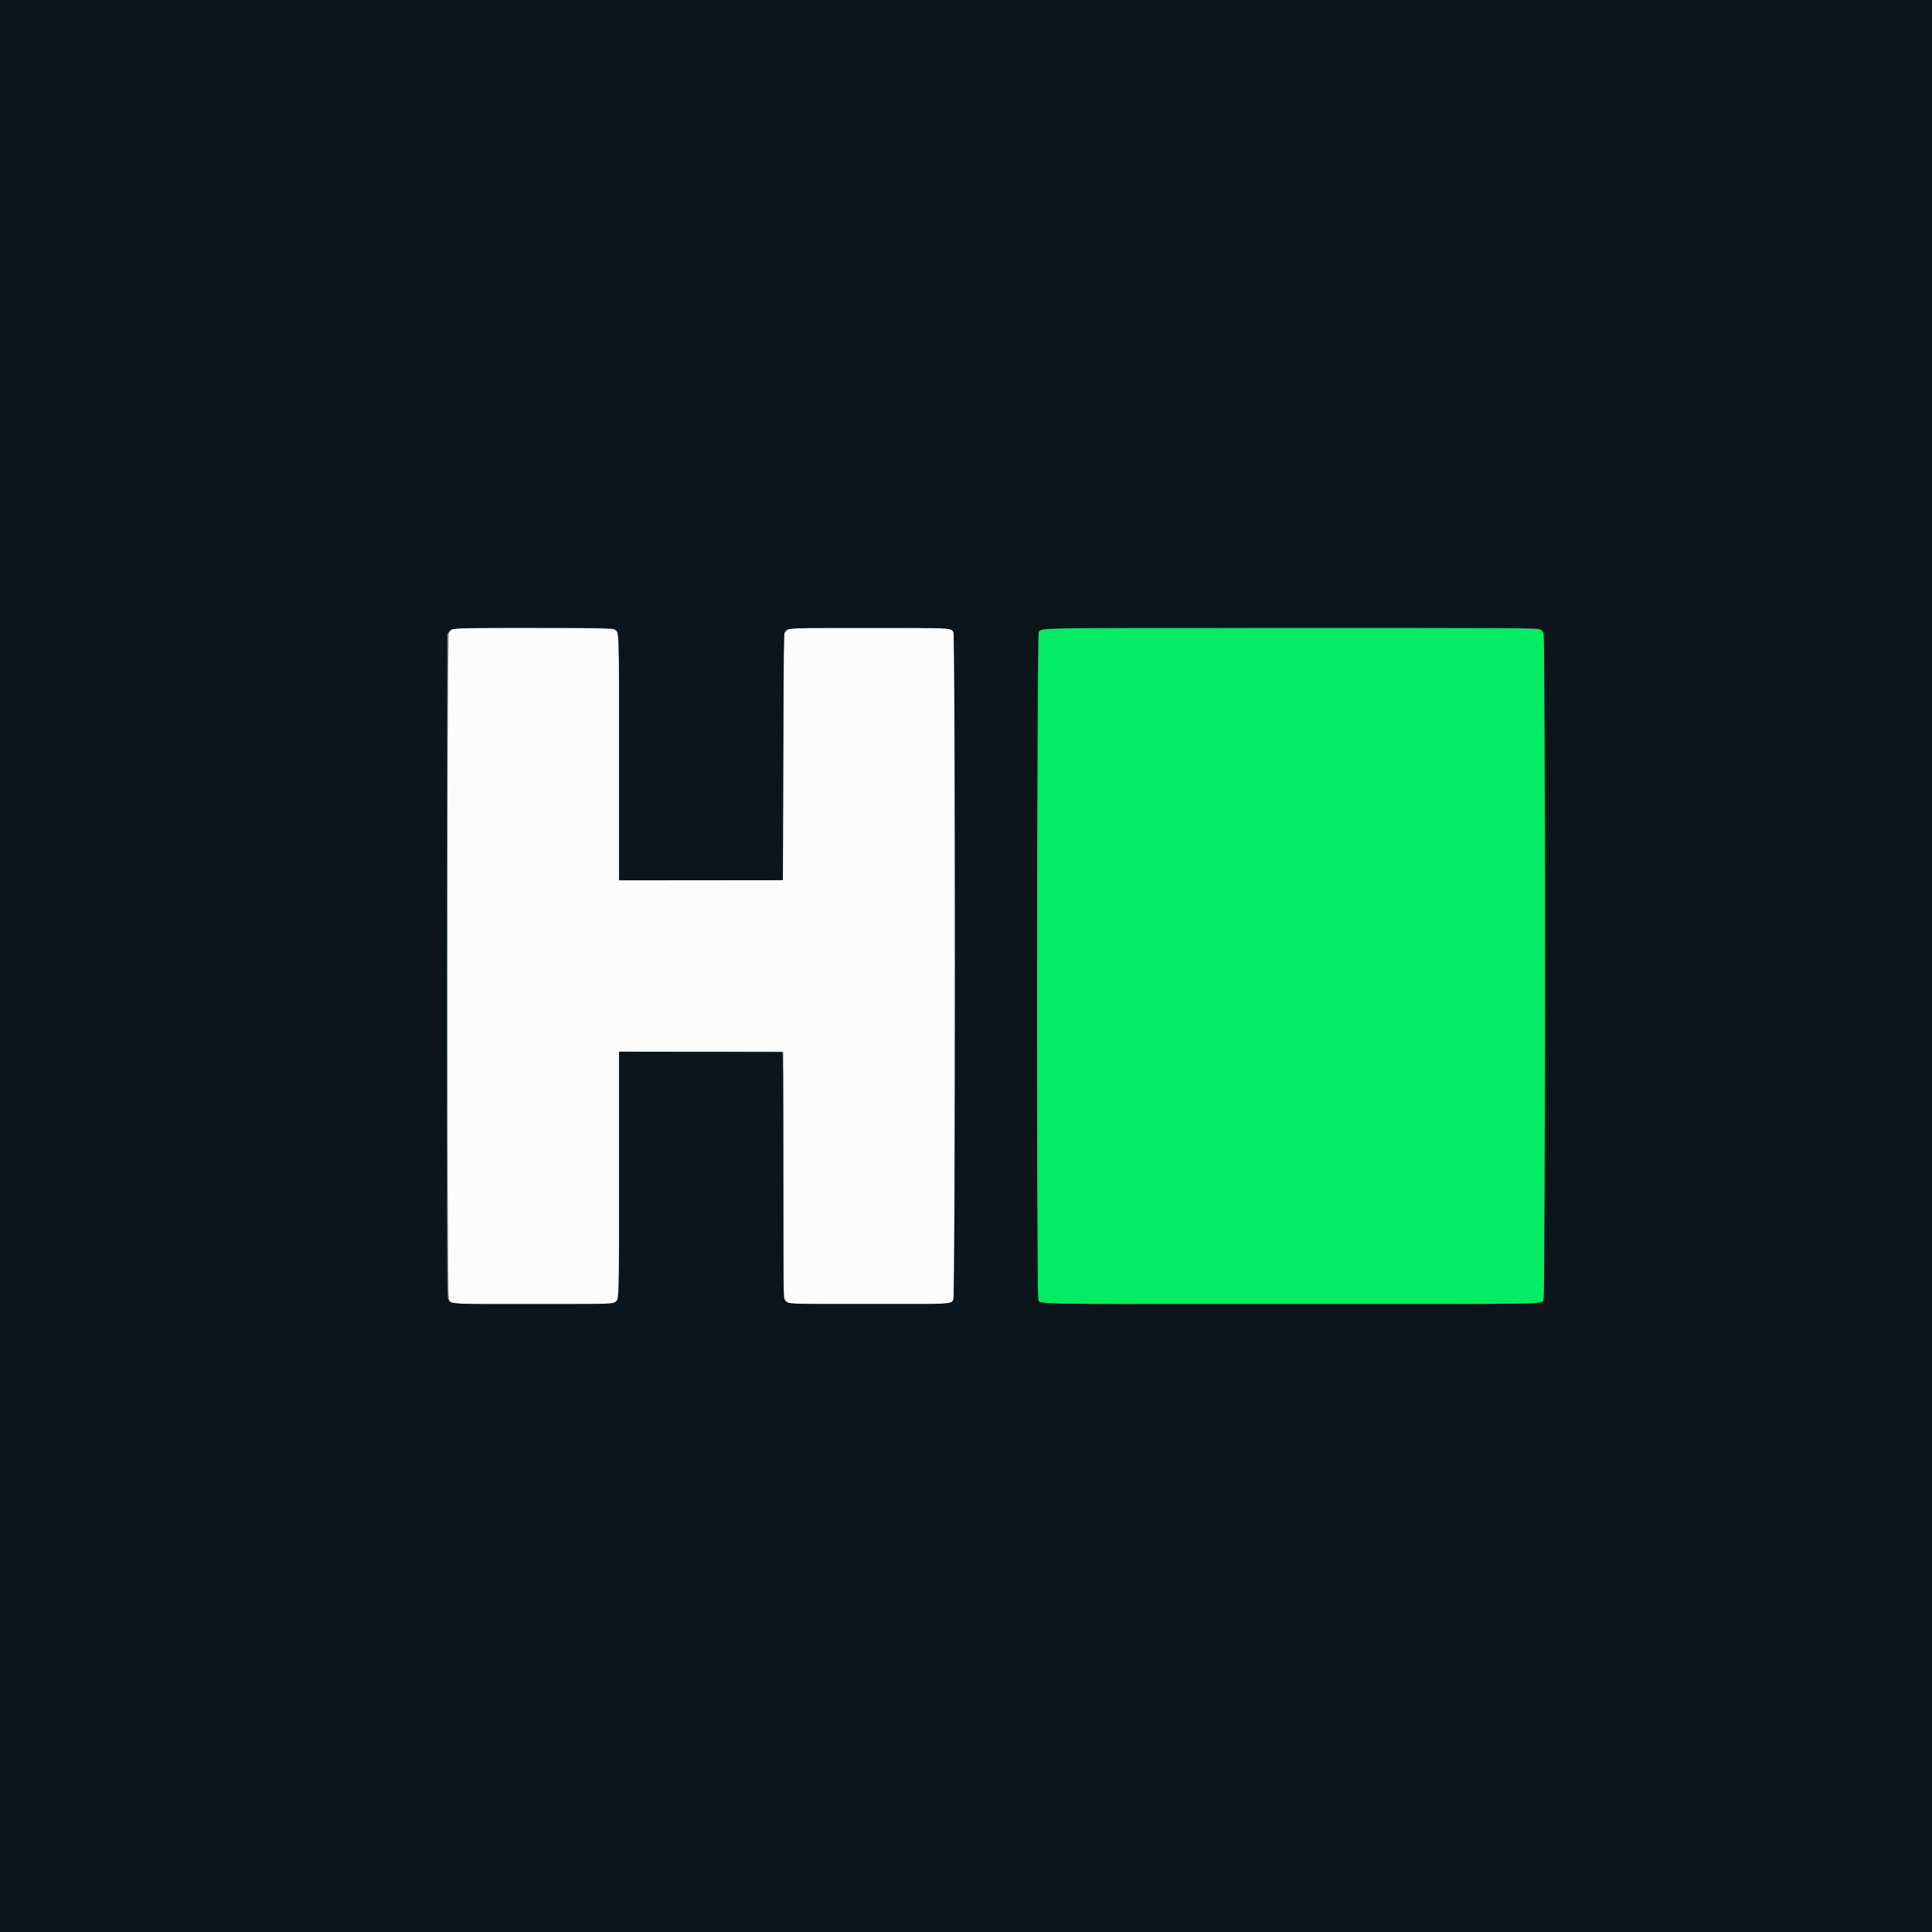
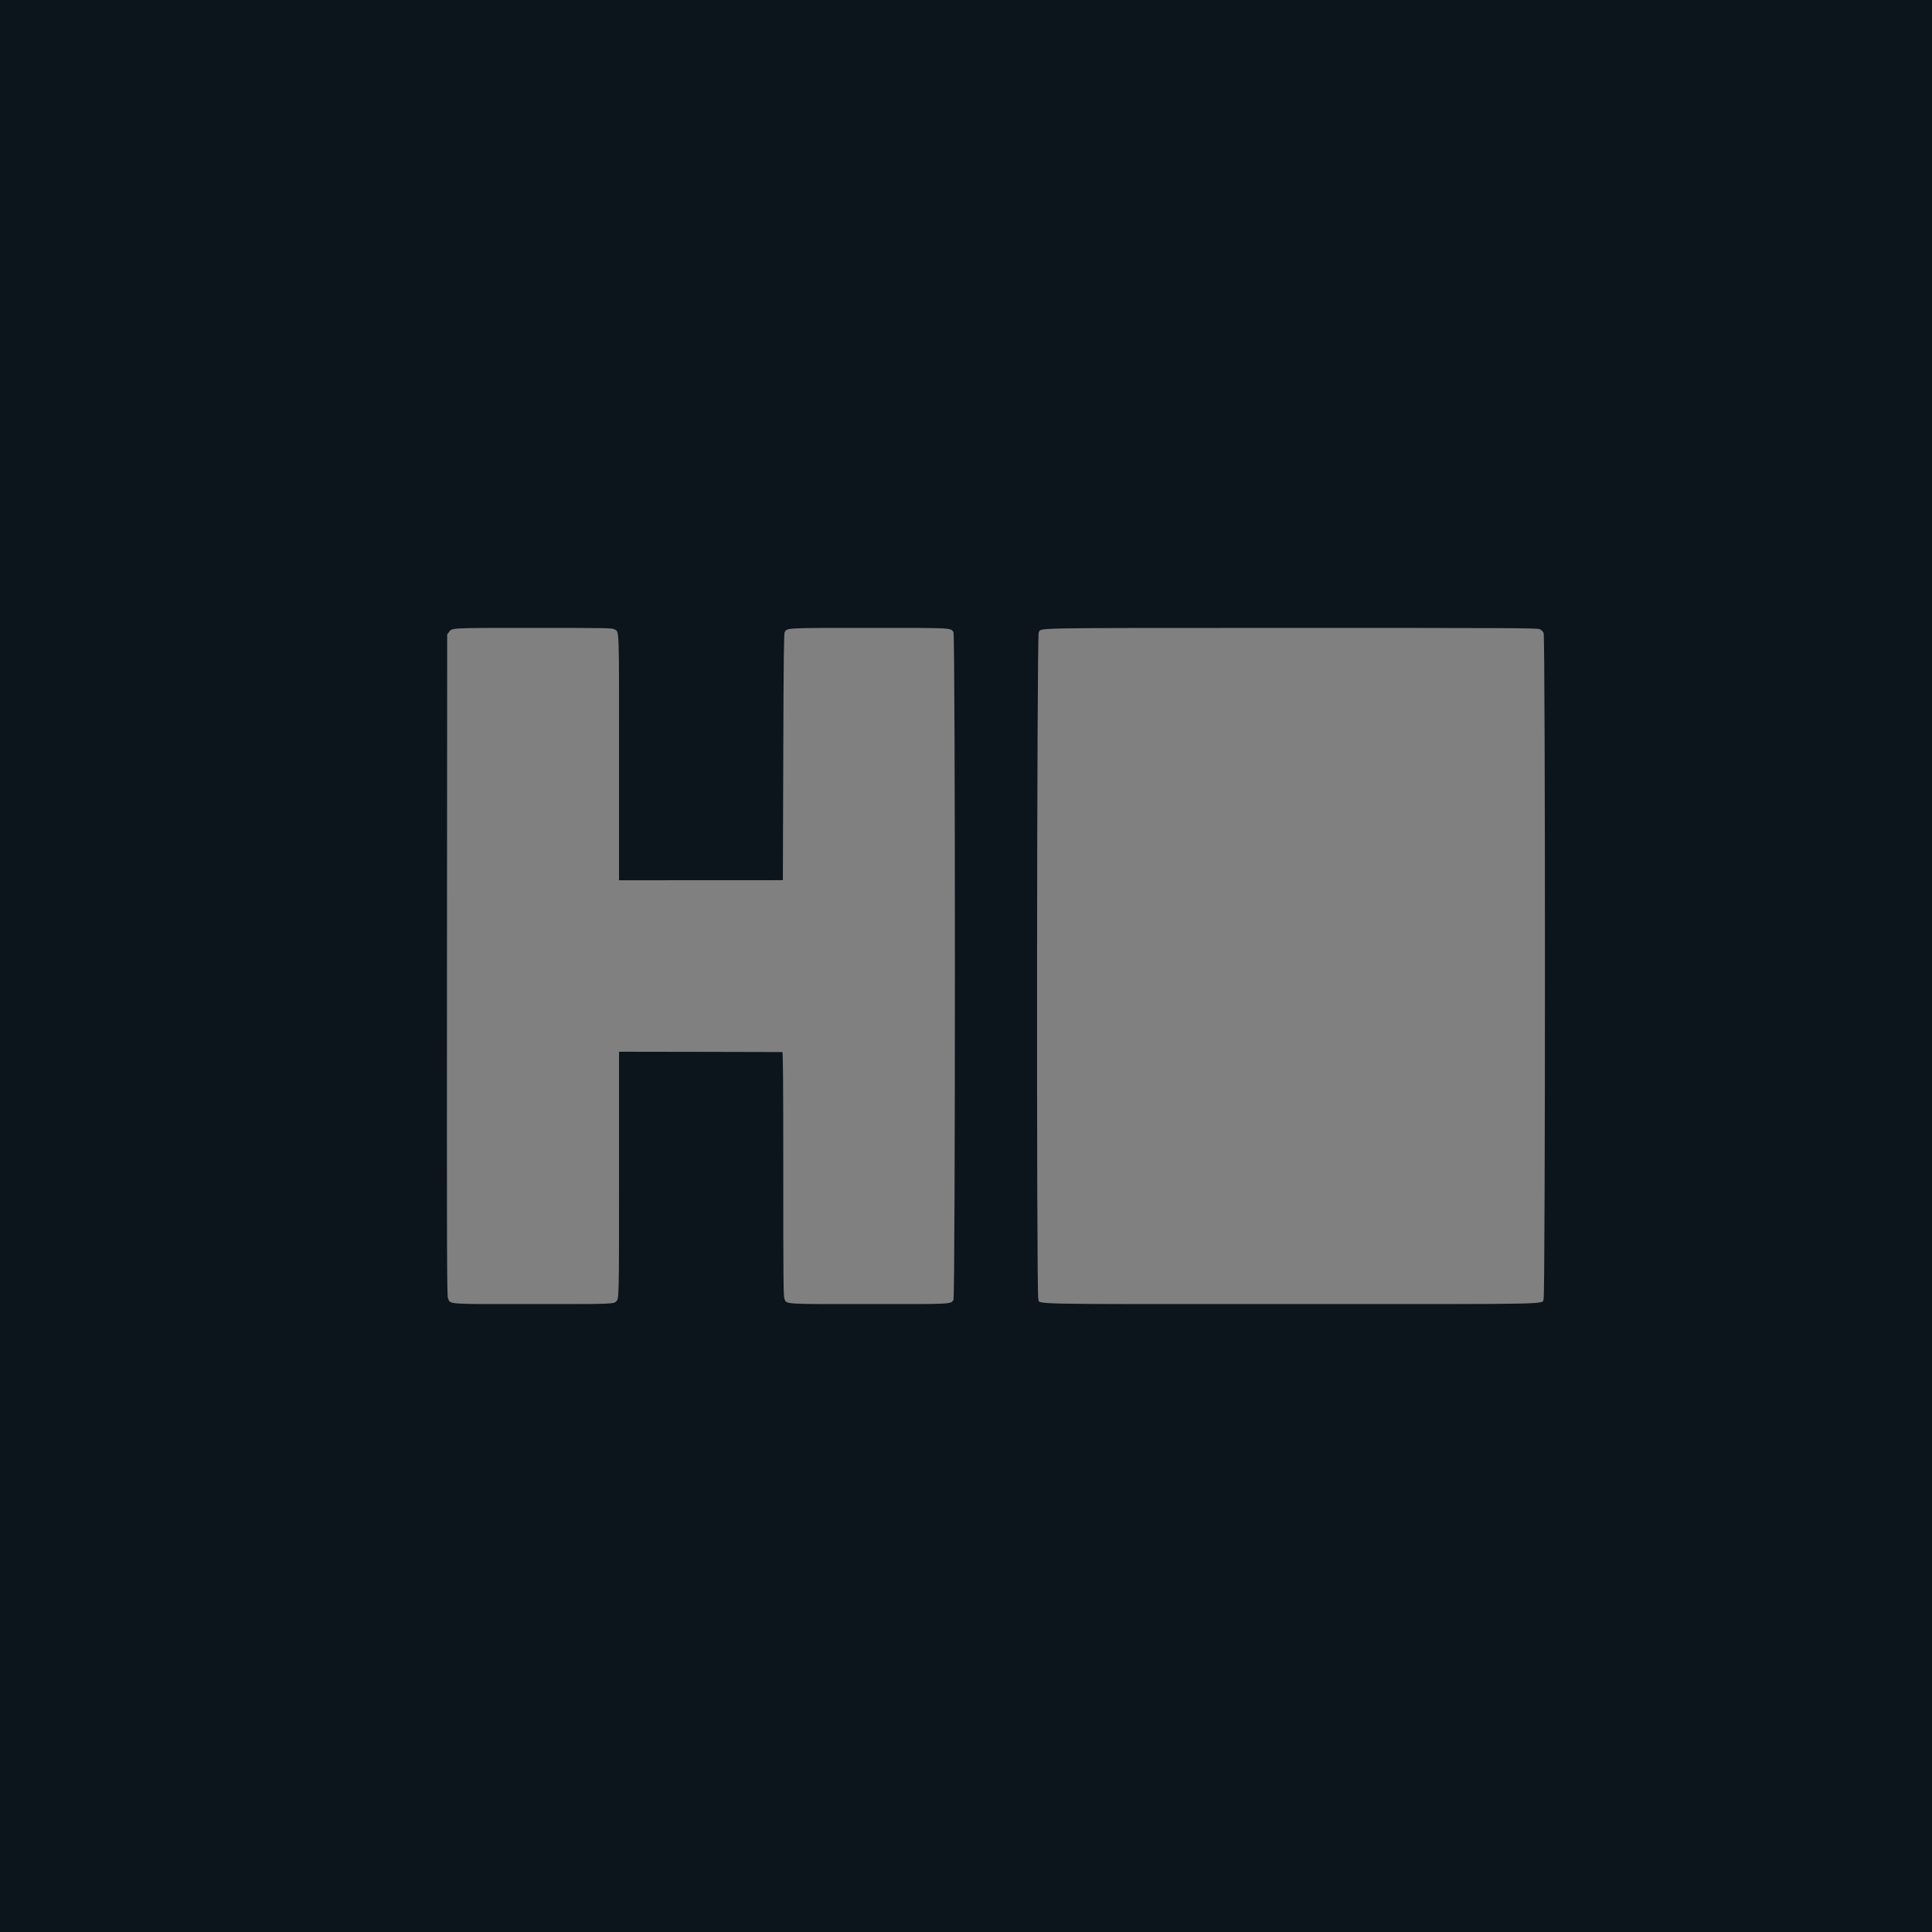
<svg xmlns="http://www.w3.org/2000/svg" id="svg" version="1.1" width="400" height="400" viewBox="0, 0, 400,400">
  <rect x="0" y="0" width="400" height="400" fill="#808080" stroke="none" />
  <g id="svgg">
-     <path id="path0" d="M215.888 130.243 C 215.597 130.370,215.222 130.682,215.055 130.937 C 214.657 131.544,214.569 267.911,214.965 268.905 C 215.442 270.101,210.612 270.000,267.261 270.000 C 323.576 270.000,319.103 270.092,319.589 268.928 C 319.954 268.055,319.959 131.958,319.595 131.085 C 319.102 129.905,323.688 129.999,267.271 130.007 C 224.395 130.012,216.334 130.049,215.888 130.243 M92.583 200.000 C 92.583 237.629,92.602 253.023,92.625 234.208 C 92.648 215.394,92.648 184.606,92.625 165.792 C 92.602 146.977,92.583 162.371,92.583 200.000 " stroke="none" fill="#04ec64" fill-rule="evenodd" />
-     <path id="path1" d="M93.649 130.249 C 93.410 130.379,93.091 130.674,92.941 130.904 C 92.517 131.550,92.518 268.452,92.941 269.098 C 93.559 270.041,92.766 270.000,110.424 270.000 C 126.637 270.000,126.700 269.999,127.185 269.654 C 128.236 268.905,128.167 270.786,128.167 243.041 L 128.167 217.732 145.165 217.733 L 162.163 217.733 162.206 243.280 L 162.250 268.827 162.795 269.372 L 163.340 269.917 179.712 269.961 C 197.100 270.008,196.694 270.026,197.339 269.205 C 197.807 268.610,197.863 131.521,197.395 130.853 C 196.782 129.977,197.247 130.000,179.880 130.002 C 162.526 130.005,163.283 129.966,162.599 130.887 L 162.250 131.358 162.167 156.804 L 162.083 182.250 145.125 182.258 L 128.167 182.267 128.167 156.958 C 128.167 129.214,128.236 131.095,127.185 130.346 C 126.550 129.895,94.473 129.802,93.649 130.249 " stroke="none" fill="#fcfcfc" fill-rule="evenodd" />
    <path id="path2" d="M0.000 200.000 L 0.000 400.000 200.000 400.000 L 400.000 400.000 400.000 200.000 L 400.000 0.000 200.000 0.000 L 0.000 0.000 0.000 200.000 M127.160 130.273 C 128.244 130.913,128.167 128.862,128.167 156.859 L 128.167 182.250 145.125 182.242 L 162.083 182.234 162.167 156.742 C 162.235 135.949,162.291 131.178,162.472 130.861 C 162.974 129.979,162.553 130.000,180.003 130.000 C 197.501 130.000,196.772 129.964,197.407 130.869 C 197.805 131.438,197.805 268.562,197.407 269.131 C 196.772 270.036,197.501 270.000,180.003 270.000 C 162.043 270.000,162.880 270.051,162.411 268.928 C 162.200 268.424,162.167 264.885,162.167 243.089 C 162.167 223.004,162.124 217.830,161.958 217.817 C 161.844 217.808,154.194 217.789,144.958 217.775 L 128.167 217.750 128.167 243.136 C 128.167 268.834,128.166 268.858,127.595 269.429 C 127.030 269.993,126.833 270.000,110.386 269.999 C 92.036 269.999,93.298 270.088,92.739 268.750 C 92.531 268.251,92.504 259.072,92.541 199.766 L 92.583 131.358 92.933 130.887 C 93.617 129.966,92.846 130.005,110.391 130.002 C 125.191 130.000,126.741 130.025,127.160 130.273 M318.741 130.257 C 319.165 130.434,319.430 130.692,319.595 131.085 C 319.959 131.958,319.954 268.055,319.589 268.928 C 319.103 270.092,323.576 270.000,267.261 270.000 C 210.612 270.000,215.442 270.101,214.965 268.905 C 214.569 267.911,214.657 131.544,215.055 130.937 C 215.704 129.947,211.941 130.014,267.271 130.007 C 312.725 130.001,318.191 130.027,318.741 130.257 " stroke="none" fill="#0c141c" fill-rule="evenodd" />
  </g>
</svg>